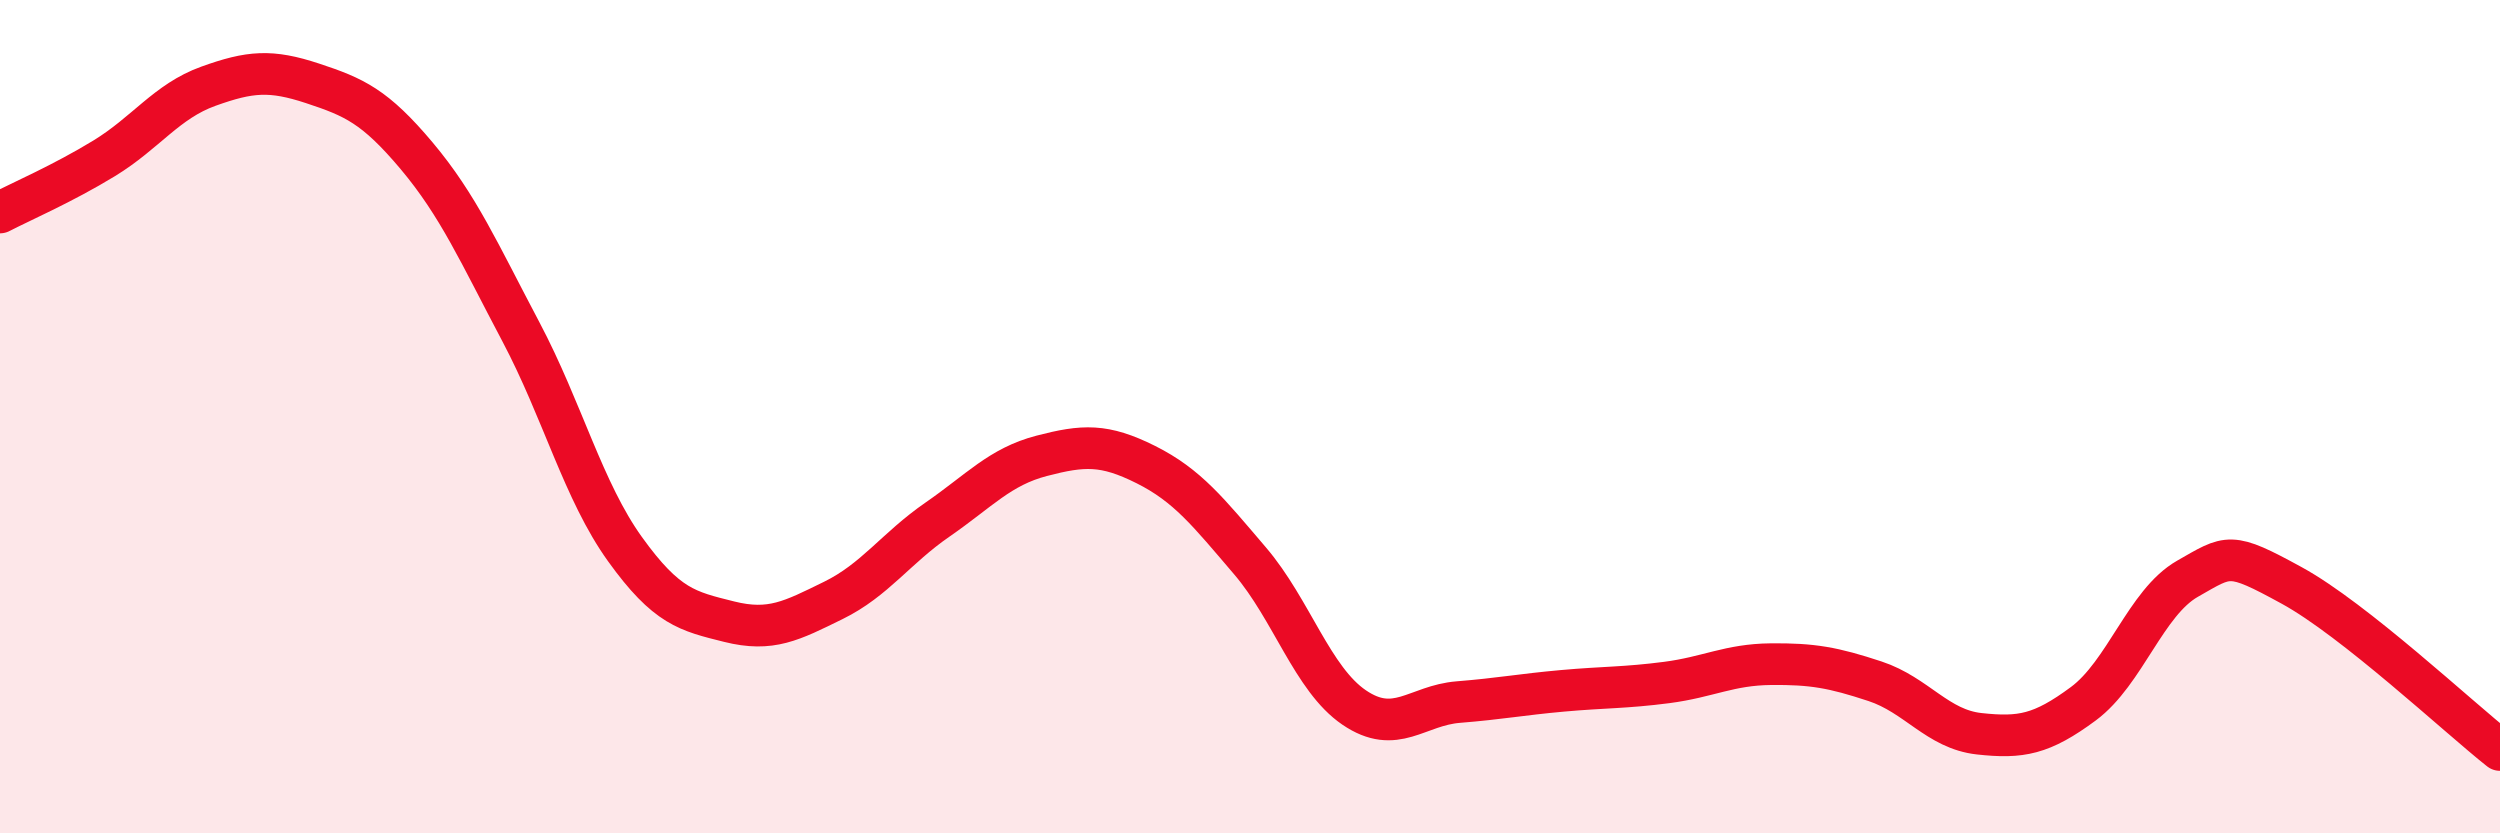
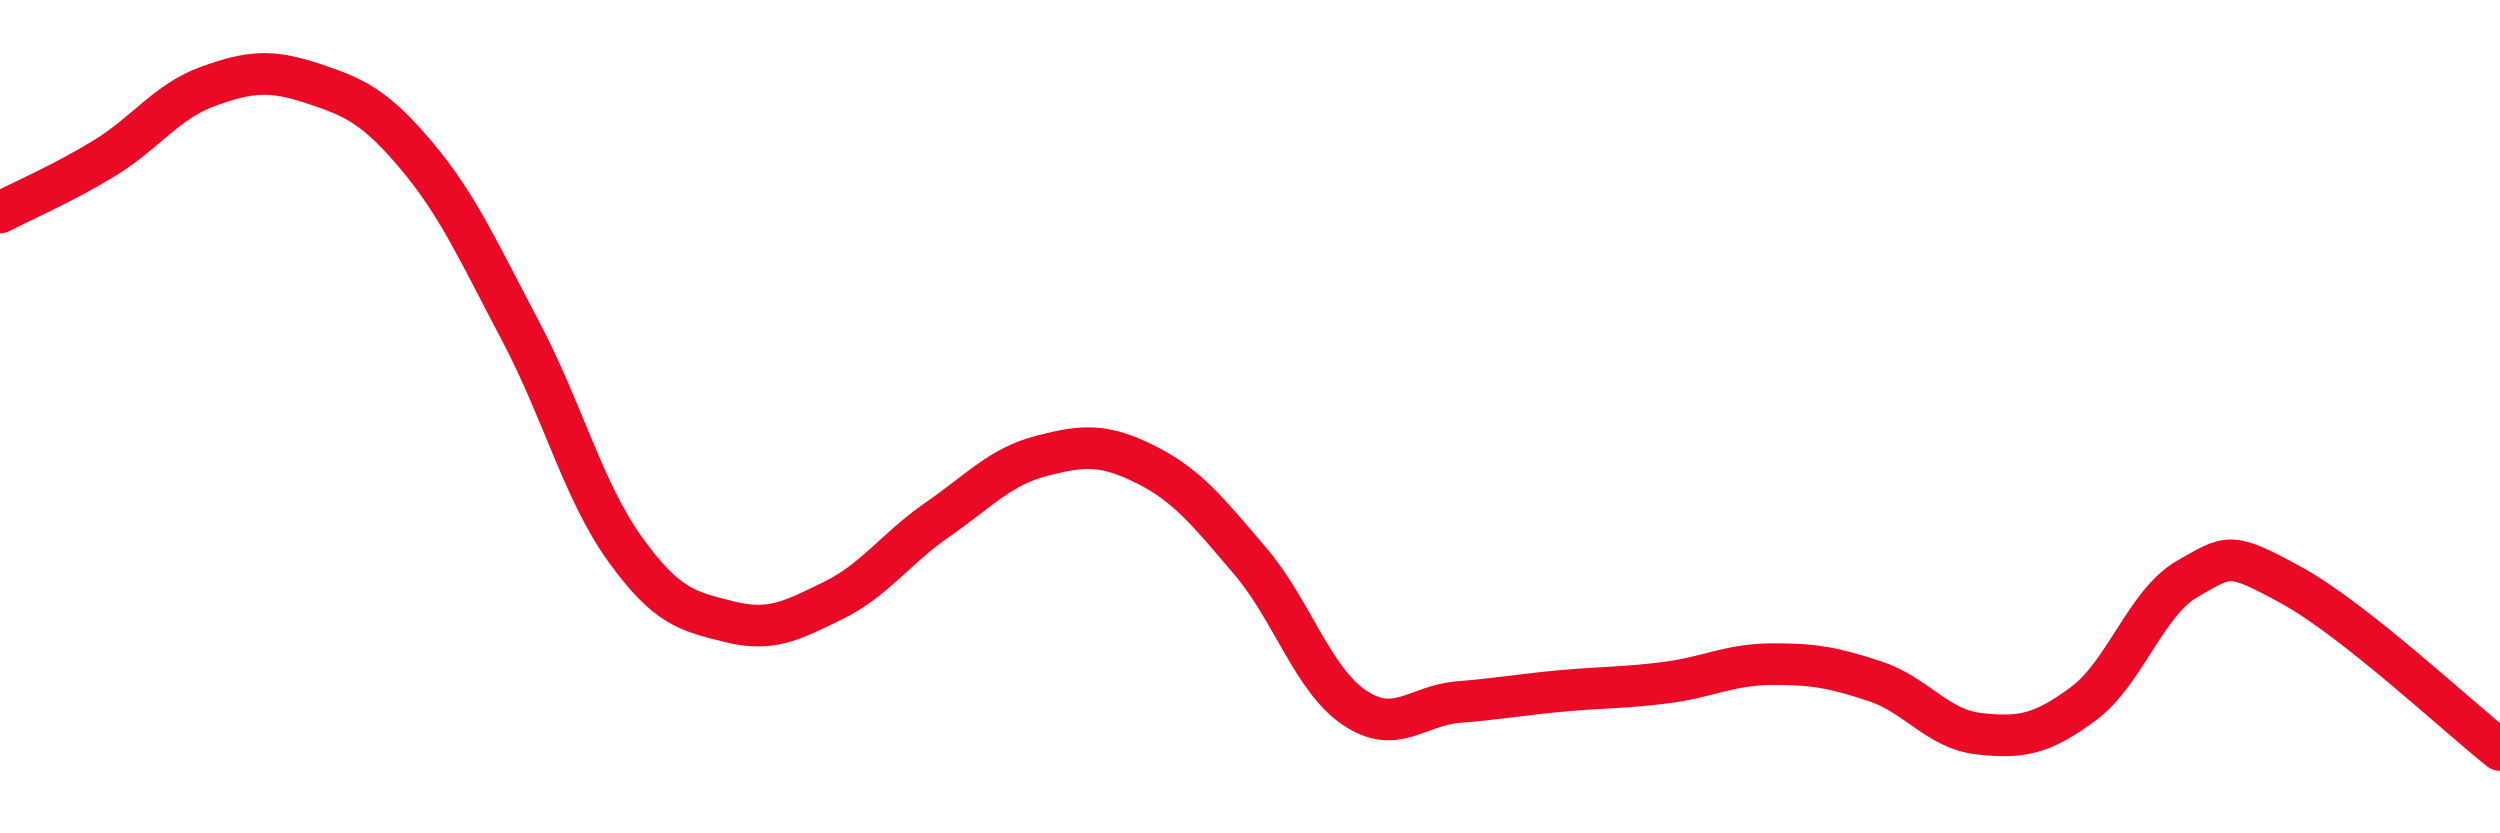
<svg xmlns="http://www.w3.org/2000/svg" width="60" height="20" viewBox="0 0 60 20">
-   <path d="M 0,5.1 C 0.5,4.84 1.5,4.41 2.5,3.8 C 3.5,3.19 4,2.43 5,2.07 C 6,1.71 6.5,1.67 7.5,2 C 8.5,2.33 9,2.55 10,3.74 C 11,4.93 11.5,6.07 12.5,7.96 C 13.5,9.85 14,11.79 15,13.18 C 16,14.57 16.5,14.67 17.5,14.92 C 18.5,15.17 19,14.9 20,14.41 C 21,13.92 21.5,13.16 22.5,12.47 C 23.5,11.78 24,11.2 25,10.94 C 26,10.68 26.5,10.65 27.5,11.15 C 28.5,11.65 29,12.29 30,13.46 C 31,14.63 31.5,16.3 32.5,16.98 C 33.5,17.66 34,16.93 35,16.85 C 36,16.77 36.5,16.67 37.5,16.58 C 38.5,16.49 39,16.51 40,16.38 C 41,16.25 41.5,15.95 42.5,15.94 C 43.5,15.93 44,16.02 45,16.35 C 46,16.68 46.5,17.5 47.5,17.61 C 48.5,17.72 49,17.63 50,16.89 C 51,16.15 51.5,14.46 52.5,13.89 C 53.5,13.32 53.5,13.23 55,14.05 C 56.5,14.87 59,17.21 60,18L60 20L0 20Z" fill="#EB0A25" opacity="0.1" stroke-linecap="round" stroke-linejoin="round" />
  <path d="M 0,5.1 C 0.5,4.84 1.5,4.41 2.5,3.8 C 3.5,3.19 4,2.43 5,2.07 C 6,1.71 6.5,1.67 7.5,2 C 8.5,2.33 9,2.55 10,3.74 C 11,4.93 11.5,6.07 12.5,7.96 C 13.5,9.85 14,11.79 15,13.18 C 16,14.57 16.5,14.67 17.5,14.92 C 18.5,15.17 19,14.9 20,14.41 C 21,13.92 21.5,13.16 22.5,12.47 C 23.5,11.78 24,11.2 25,10.94 C 26,10.68 26.5,10.65 27.5,11.15 C 28.5,11.65 29,12.29 30,13.46 C 31,14.63 31.5,16.3 32.5,16.98 C 33.5,17.66 34,16.93 35,16.85 C 36,16.77 36.5,16.67 37.5,16.58 C 38.5,16.49 39,16.51 40,16.38 C 41,16.25 41.5,15.95 42.5,15.94 C 43.5,15.93 44,16.02 45,16.35 C 46,16.68 46.5,17.5 47.5,17.61 C 48.5,17.72 49,17.63 50,16.89 C 51,16.15 51.5,14.46 52.5,13.89 C 53.5,13.32 53.5,13.23 55,14.05 C 56.5,14.87 59,17.21 60,18" stroke="#EB0A25" stroke-width="1" fill="none" stroke-linecap="round" stroke-linejoin="round" />
</svg>